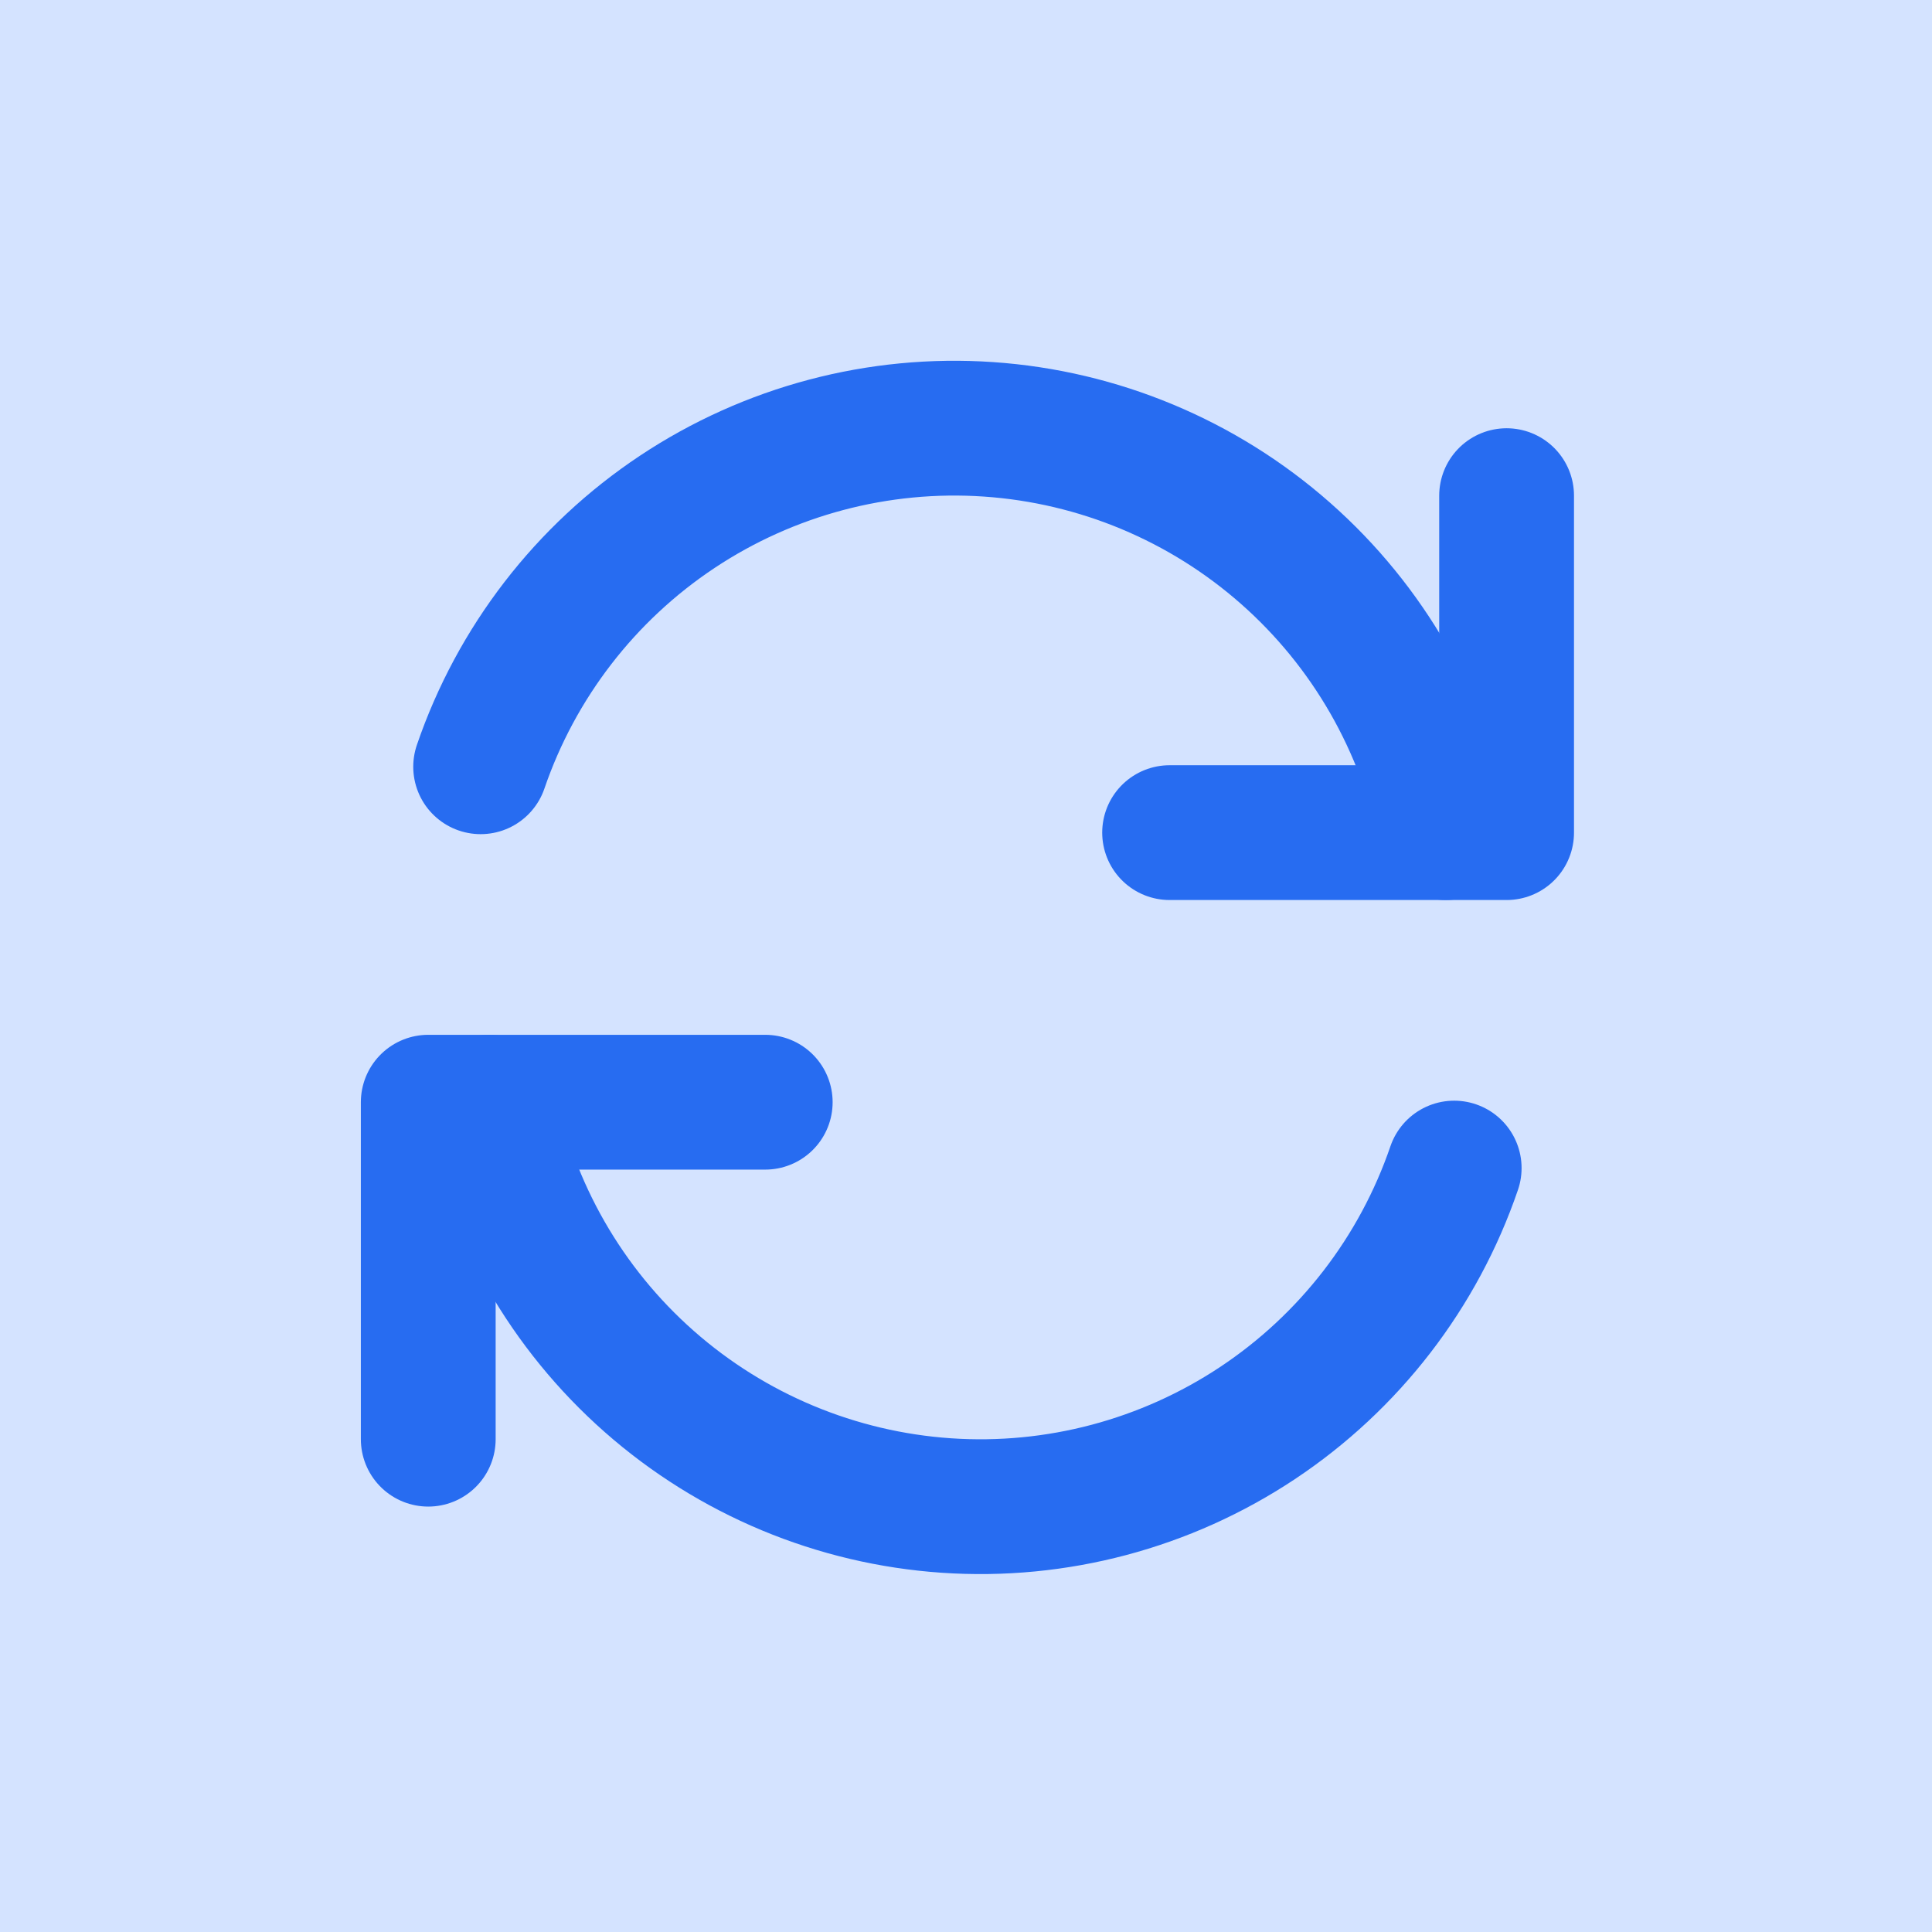
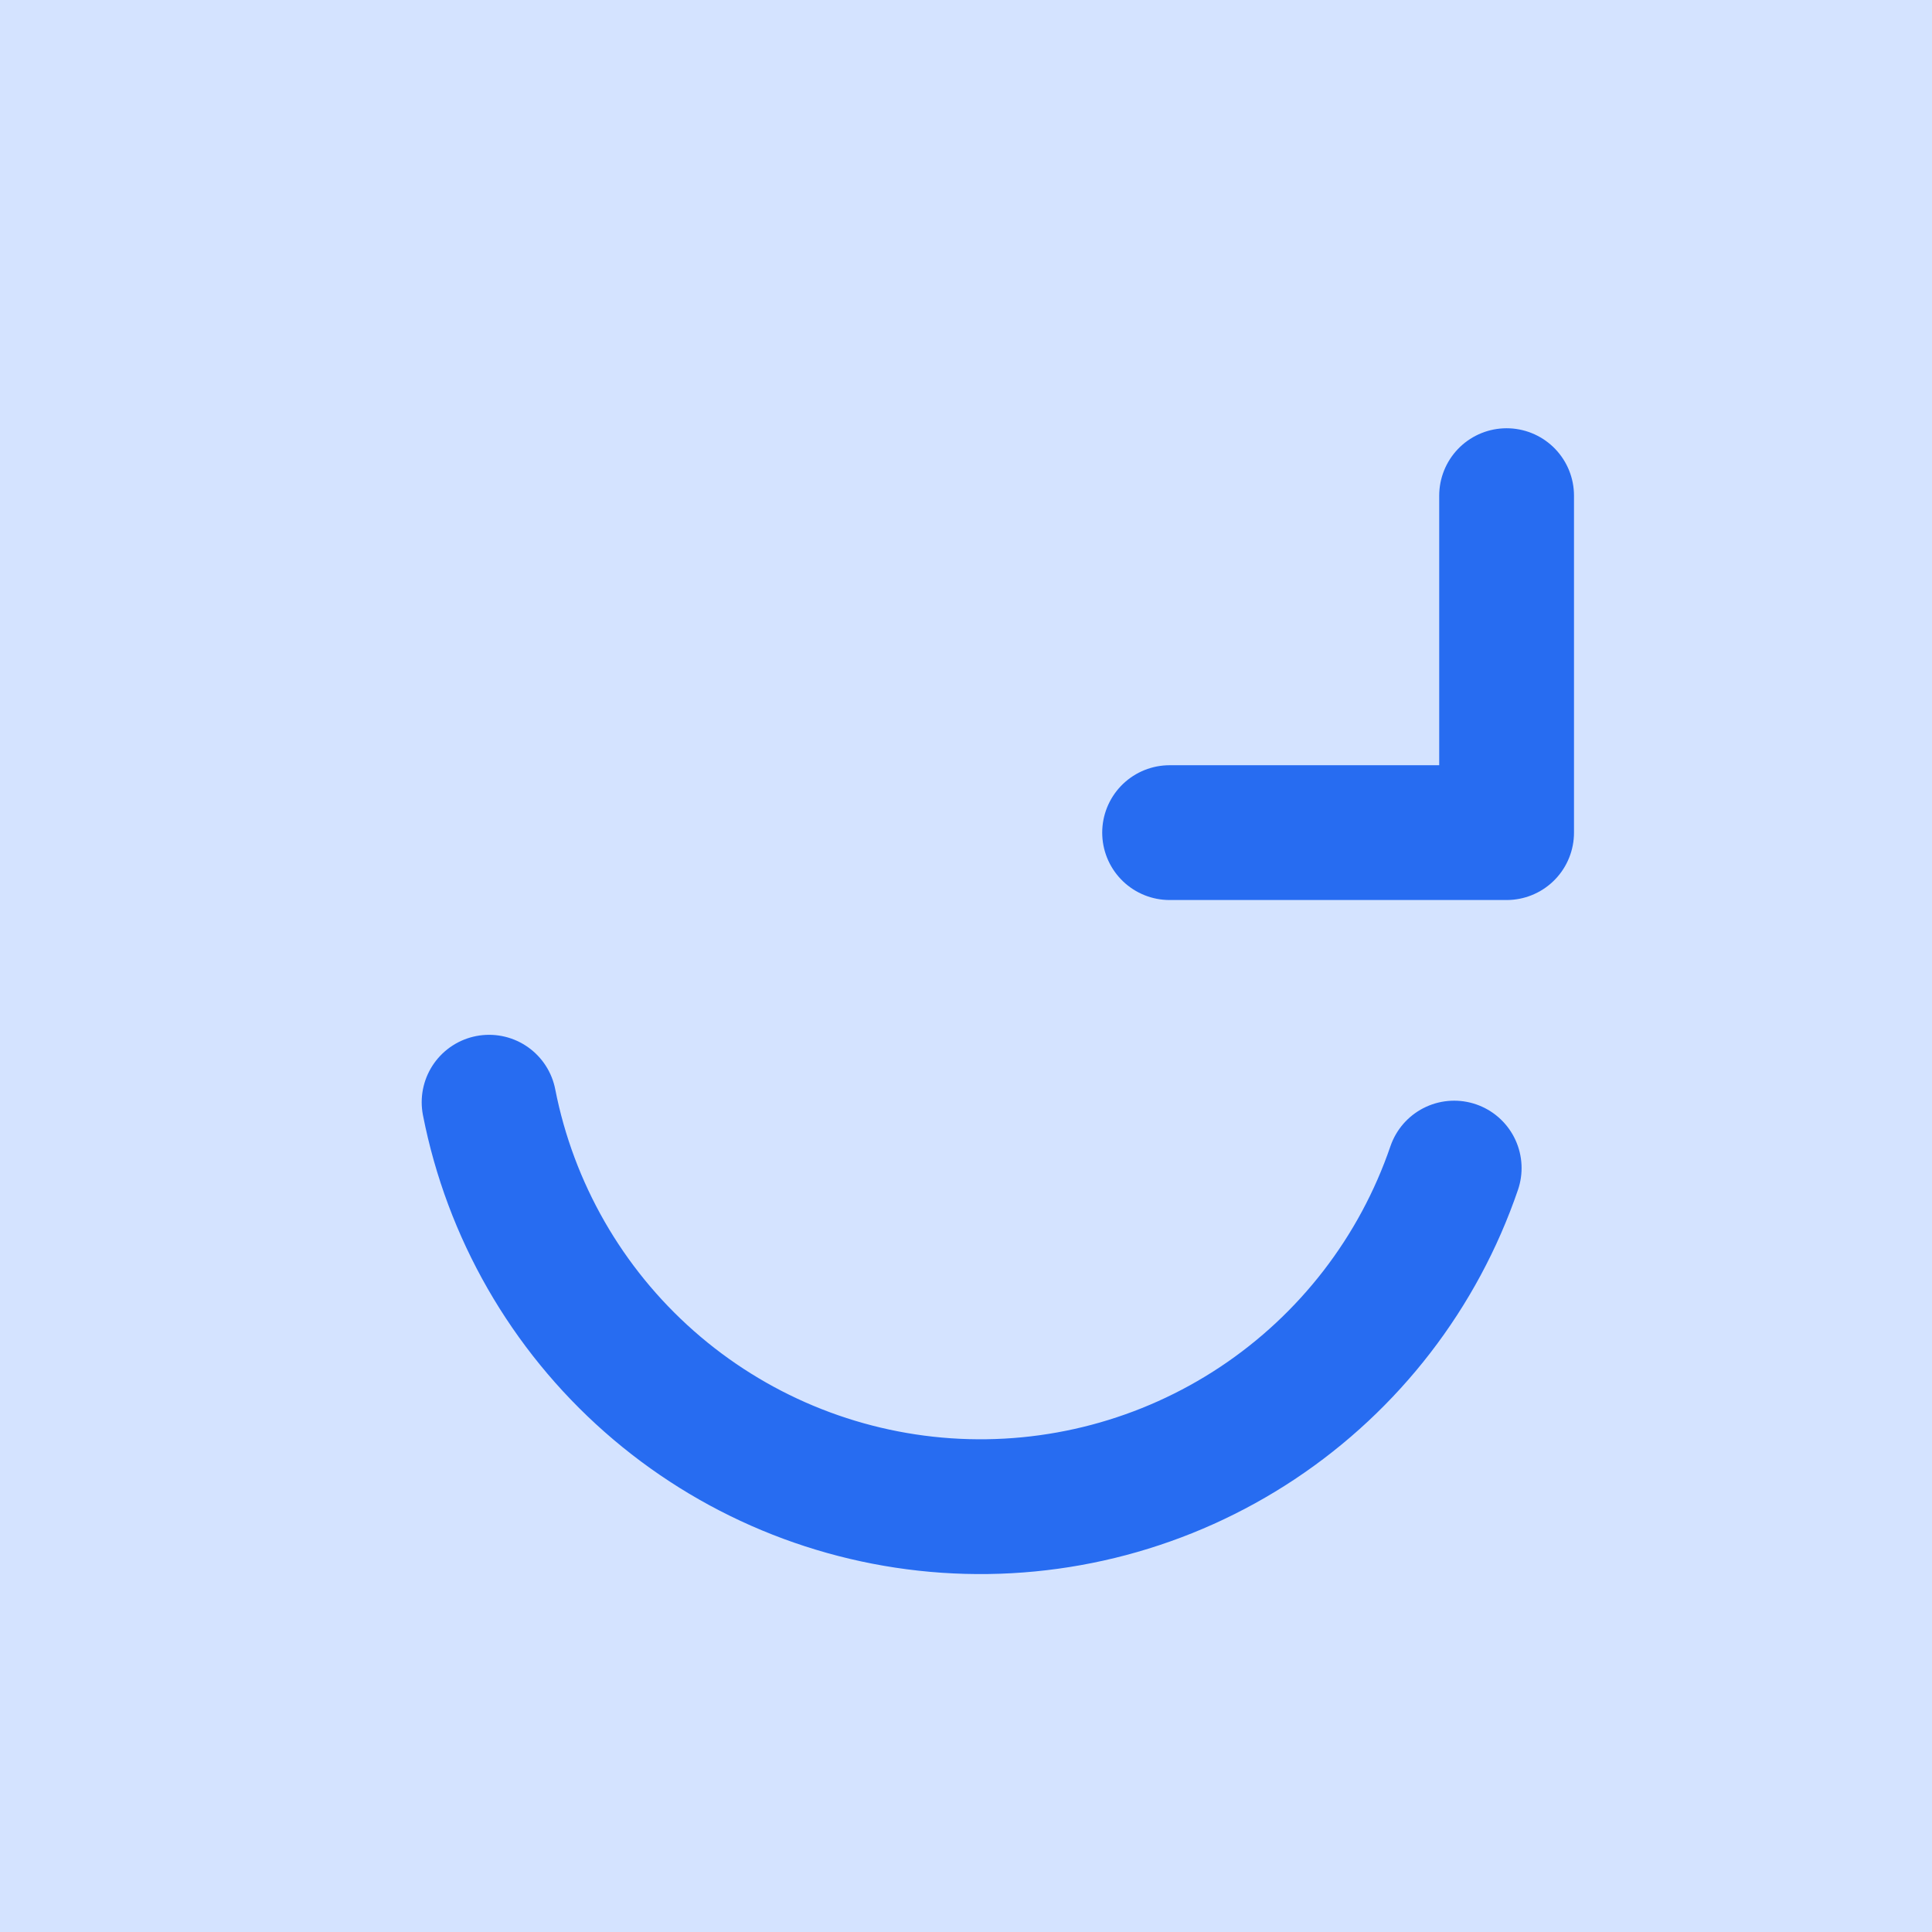
<svg xmlns="http://www.w3.org/2000/svg" width="86" height="86" viewBox="0 0 86 86" fill="none">
  <path d="M86 0H0V86H86V0Z" fill="#D4E3FF" />
-   <path d="M34.063 49.063H19.063V64.063" stroke="#276CF1" stroke-width="6" stroke-linecap="round" stroke-linejoin="round" />
  <path d="M64.731 51.995C63.143 56.638 60.066 60.627 55.979 63.343C51.891 66.059 47.022 67.35 42.126 67.016C37.23 66.681 32.581 64.741 28.901 61.495C25.22 58.249 22.714 53.879 21.771 49.063" stroke="#276CF1" stroke-width="6" stroke-linecap="round" stroke-linejoin="round" />
  <path d="M52.063 37.063H67.064V22.063" stroke="#276CF1" stroke-width="6" stroke-linecap="round" stroke-linejoin="round" />
-   <path d="M21.395 34.131C22.984 29.488 26.061 25.499 30.148 22.783C34.235 20.067 39.105 18.776 44 19.111C48.896 19.445 53.545 21.385 57.225 24.631C60.906 27.877 63.412 32.247 64.355 37.063" stroke="#276CF1" stroke-width="6" stroke-linecap="round" stroke-linejoin="round" />
</svg>